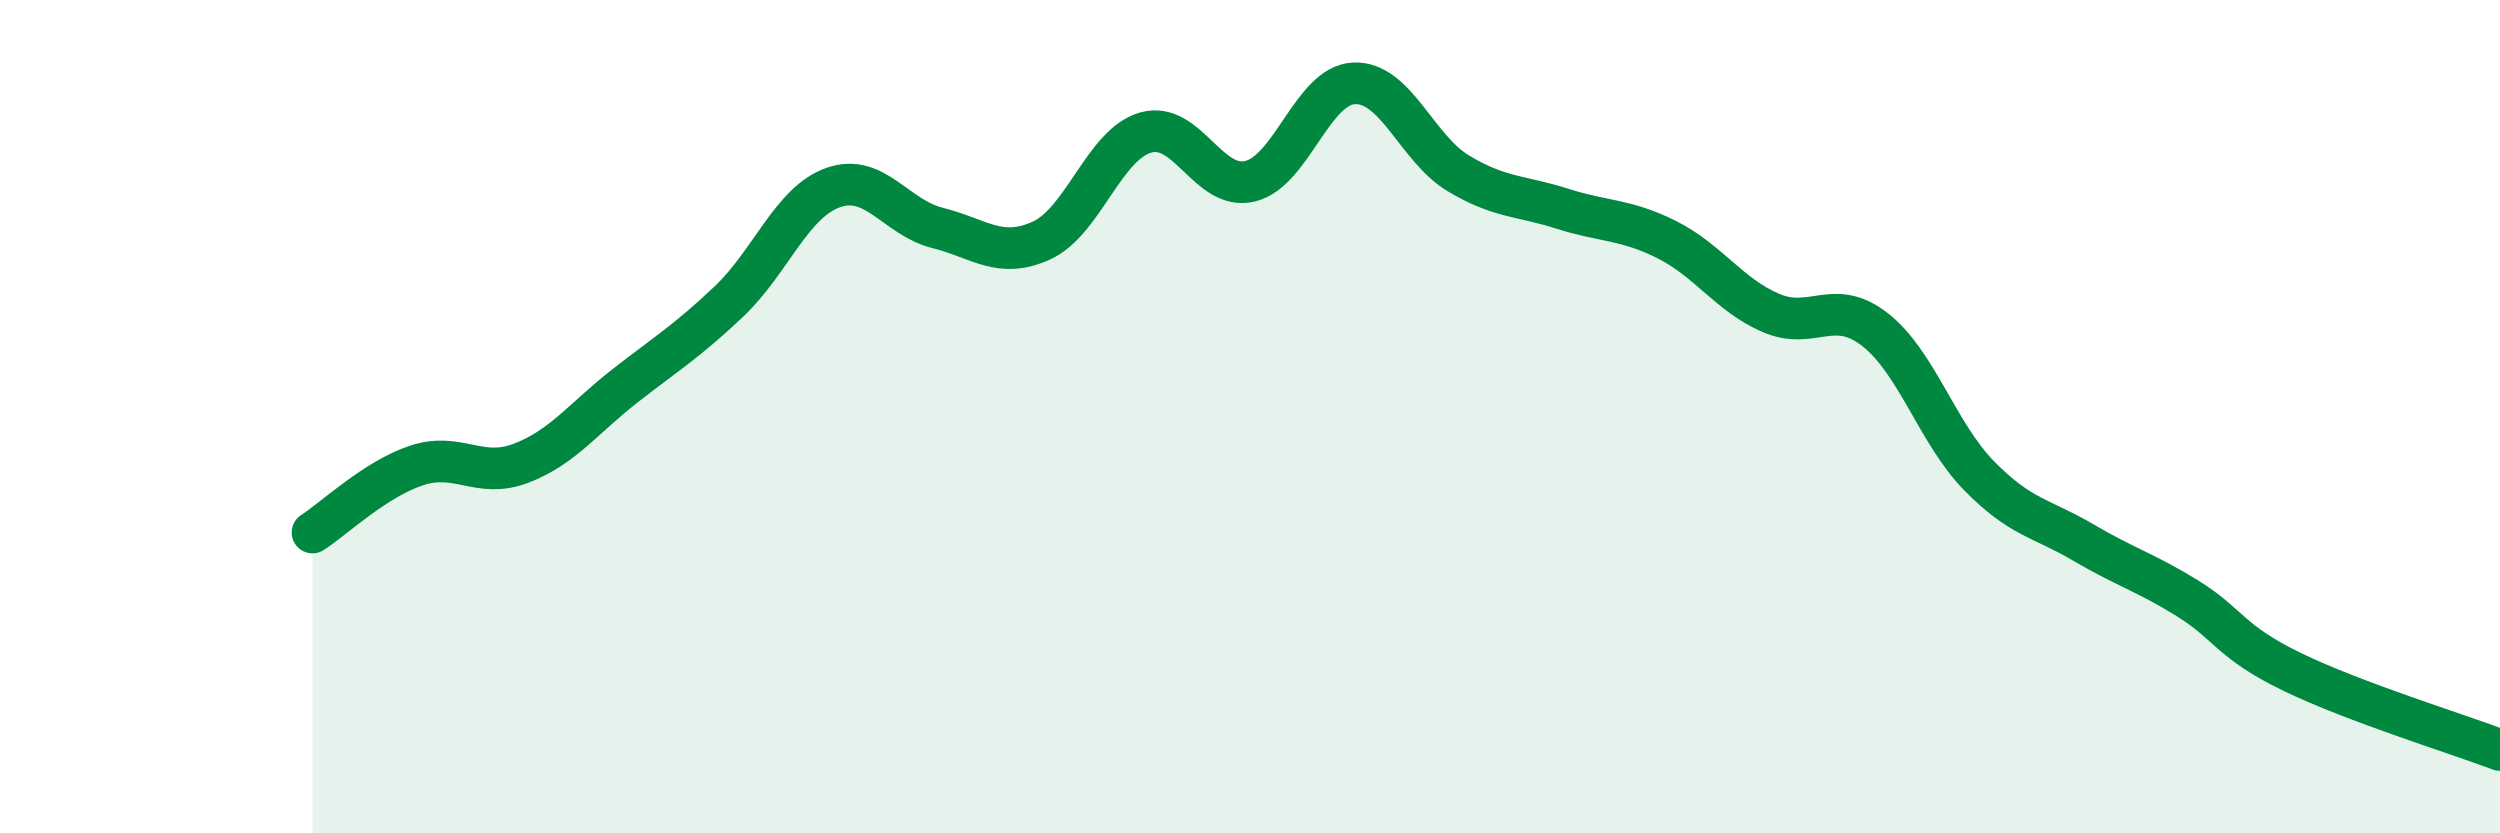
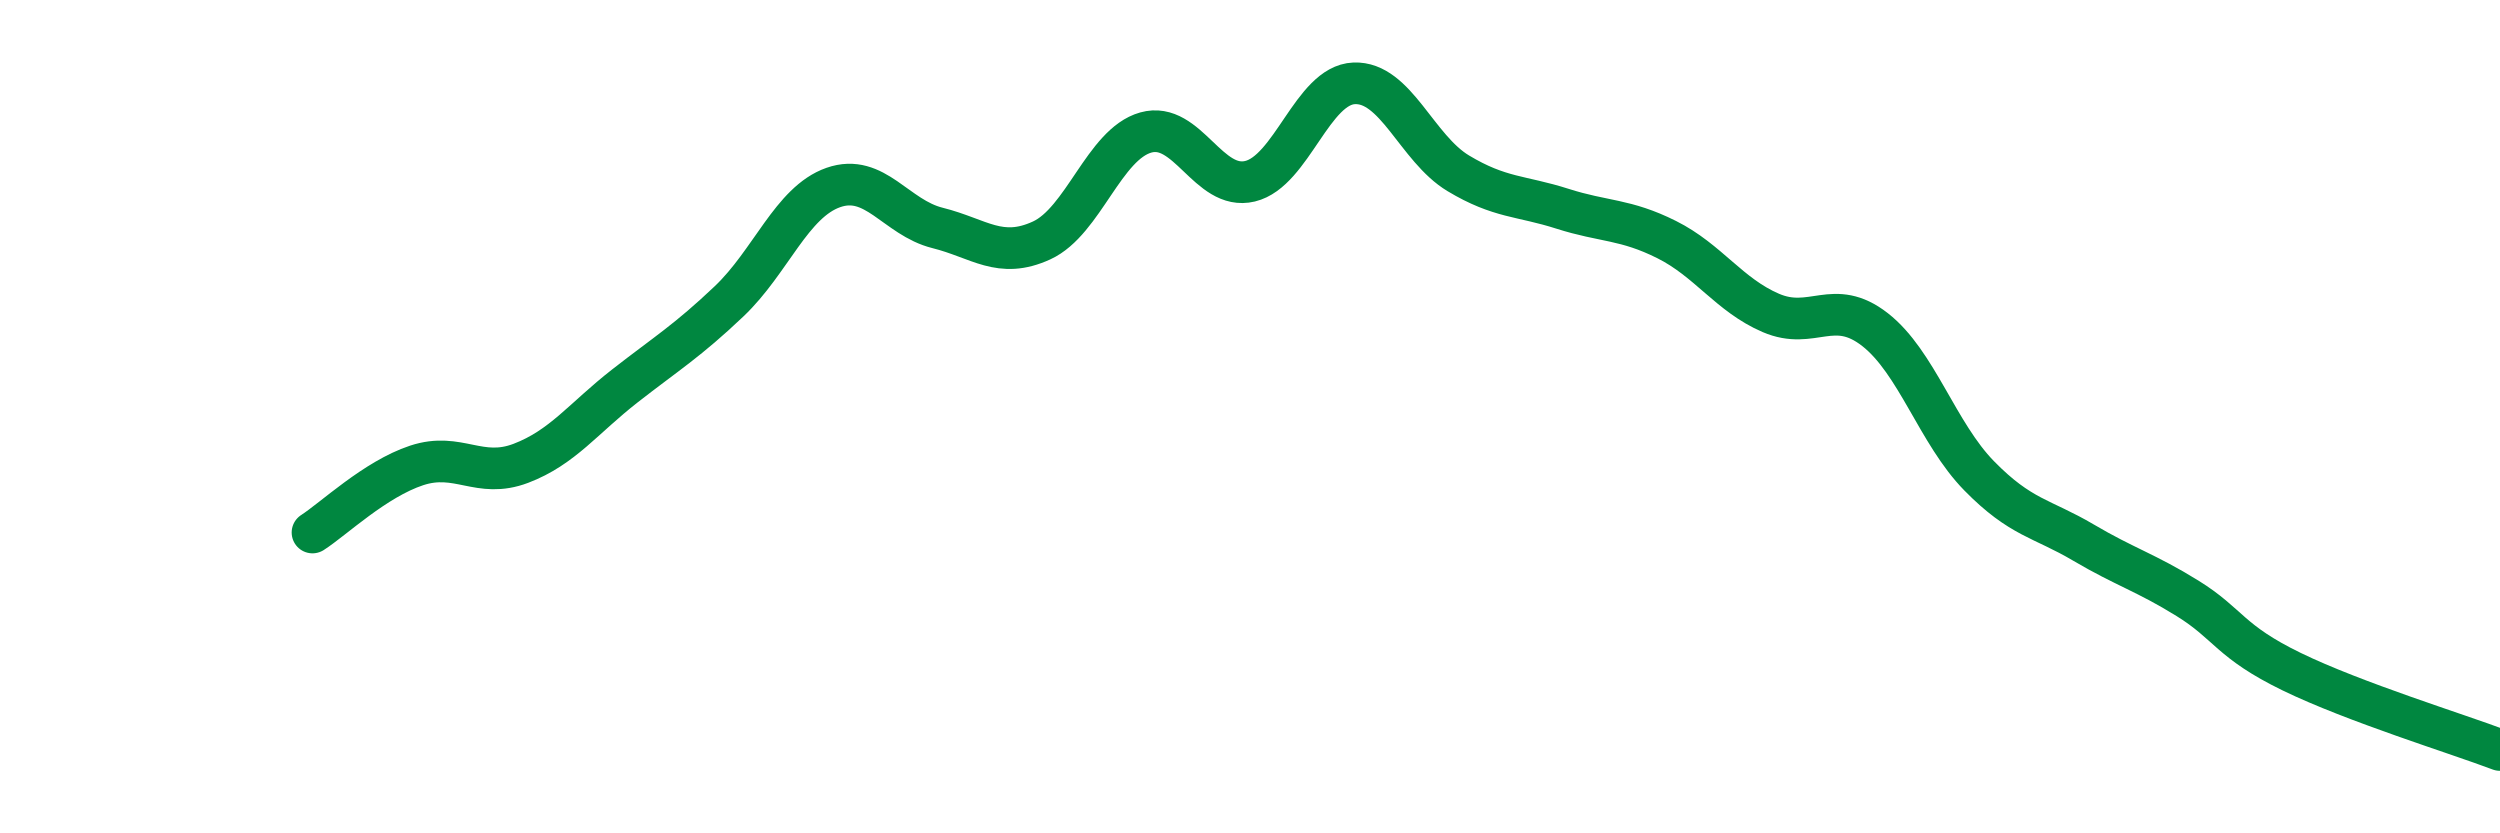
<svg xmlns="http://www.w3.org/2000/svg" width="60" height="20" viewBox="0 0 60 20">
-   <path d="M 7.5,12.78 C 8,12.46 9,11.5 10,11.17 C 11,10.84 11.5,11.5 12.5,11.12 C 13.5,10.74 14,10.04 15,9.26 C 16,8.48 16.5,8.18 17.5,7.23 C 18.5,6.28 19,4.85 20,4.5 C 21,4.15 21.5,5.22 22.5,5.47 C 23.5,5.72 24,6.23 25,5.77 C 26,5.31 26.5,3.46 27.5,3.18 C 28.5,2.9 29,4.59 30,4.35 C 31,4.11 31.5,2.04 32.5,2 C 33.5,1.96 34,3.56 35,4.16 C 36,4.76 36.5,4.69 37.5,5.01 C 38.5,5.33 39,5.25 40,5.75 C 41,6.25 41.5,7.08 42.5,7.51 C 43.5,7.94 44,7.13 45,7.91 C 46,8.69 46.5,10.4 47.5,11.42 C 48.5,12.44 49,12.43 50,13.02 C 51,13.61 51.5,13.74 52.5,14.36 C 53.5,14.98 53.5,15.39 55,16.12 C 56.5,16.85 59,17.62 60,18L60 20L7.5 20Z" fill="#008740" opacity="0.1" stroke-linecap="round" stroke-linejoin="round" />
  <path d="M 7.5,12.78 C 8,12.46 9,11.5 10,11.17 C 11,10.84 11.5,11.5 12.5,11.12 C 13.5,10.74 14,10.04 15,9.26 C 16,8.48 16.5,8.18 17.5,7.23 C 18.5,6.28 19,4.85 20,4.5 C 21,4.15 21.5,5.22 22.5,5.47 C 23.5,5.72 24,6.23 25,5.77 C 26,5.31 26.5,3.46 27.5,3.18 C 28.5,2.9 29,4.59 30,4.35 C 31,4.11 31.5,2.04 32.5,2 C 33.5,1.96 34,3.56 35,4.16 C 36,4.76 36.5,4.69 37.5,5.01 C 38.5,5.33 39,5.25 40,5.75 C 41,6.25 41.5,7.08 42.5,7.51 C 43.5,7.94 44,7.13 45,7.91 C 46,8.69 46.5,10.4 47.5,11.42 C 48.5,12.44 49,12.43 50,13.02 C 51,13.61 51.5,13.74 52.5,14.36 C 53.5,14.98 53.5,15.39 55,16.12 C 56.5,16.85 59,17.62 60,18" stroke="#008740" stroke-width="1" fill="none" stroke-linecap="round" stroke-linejoin="round" />
</svg>